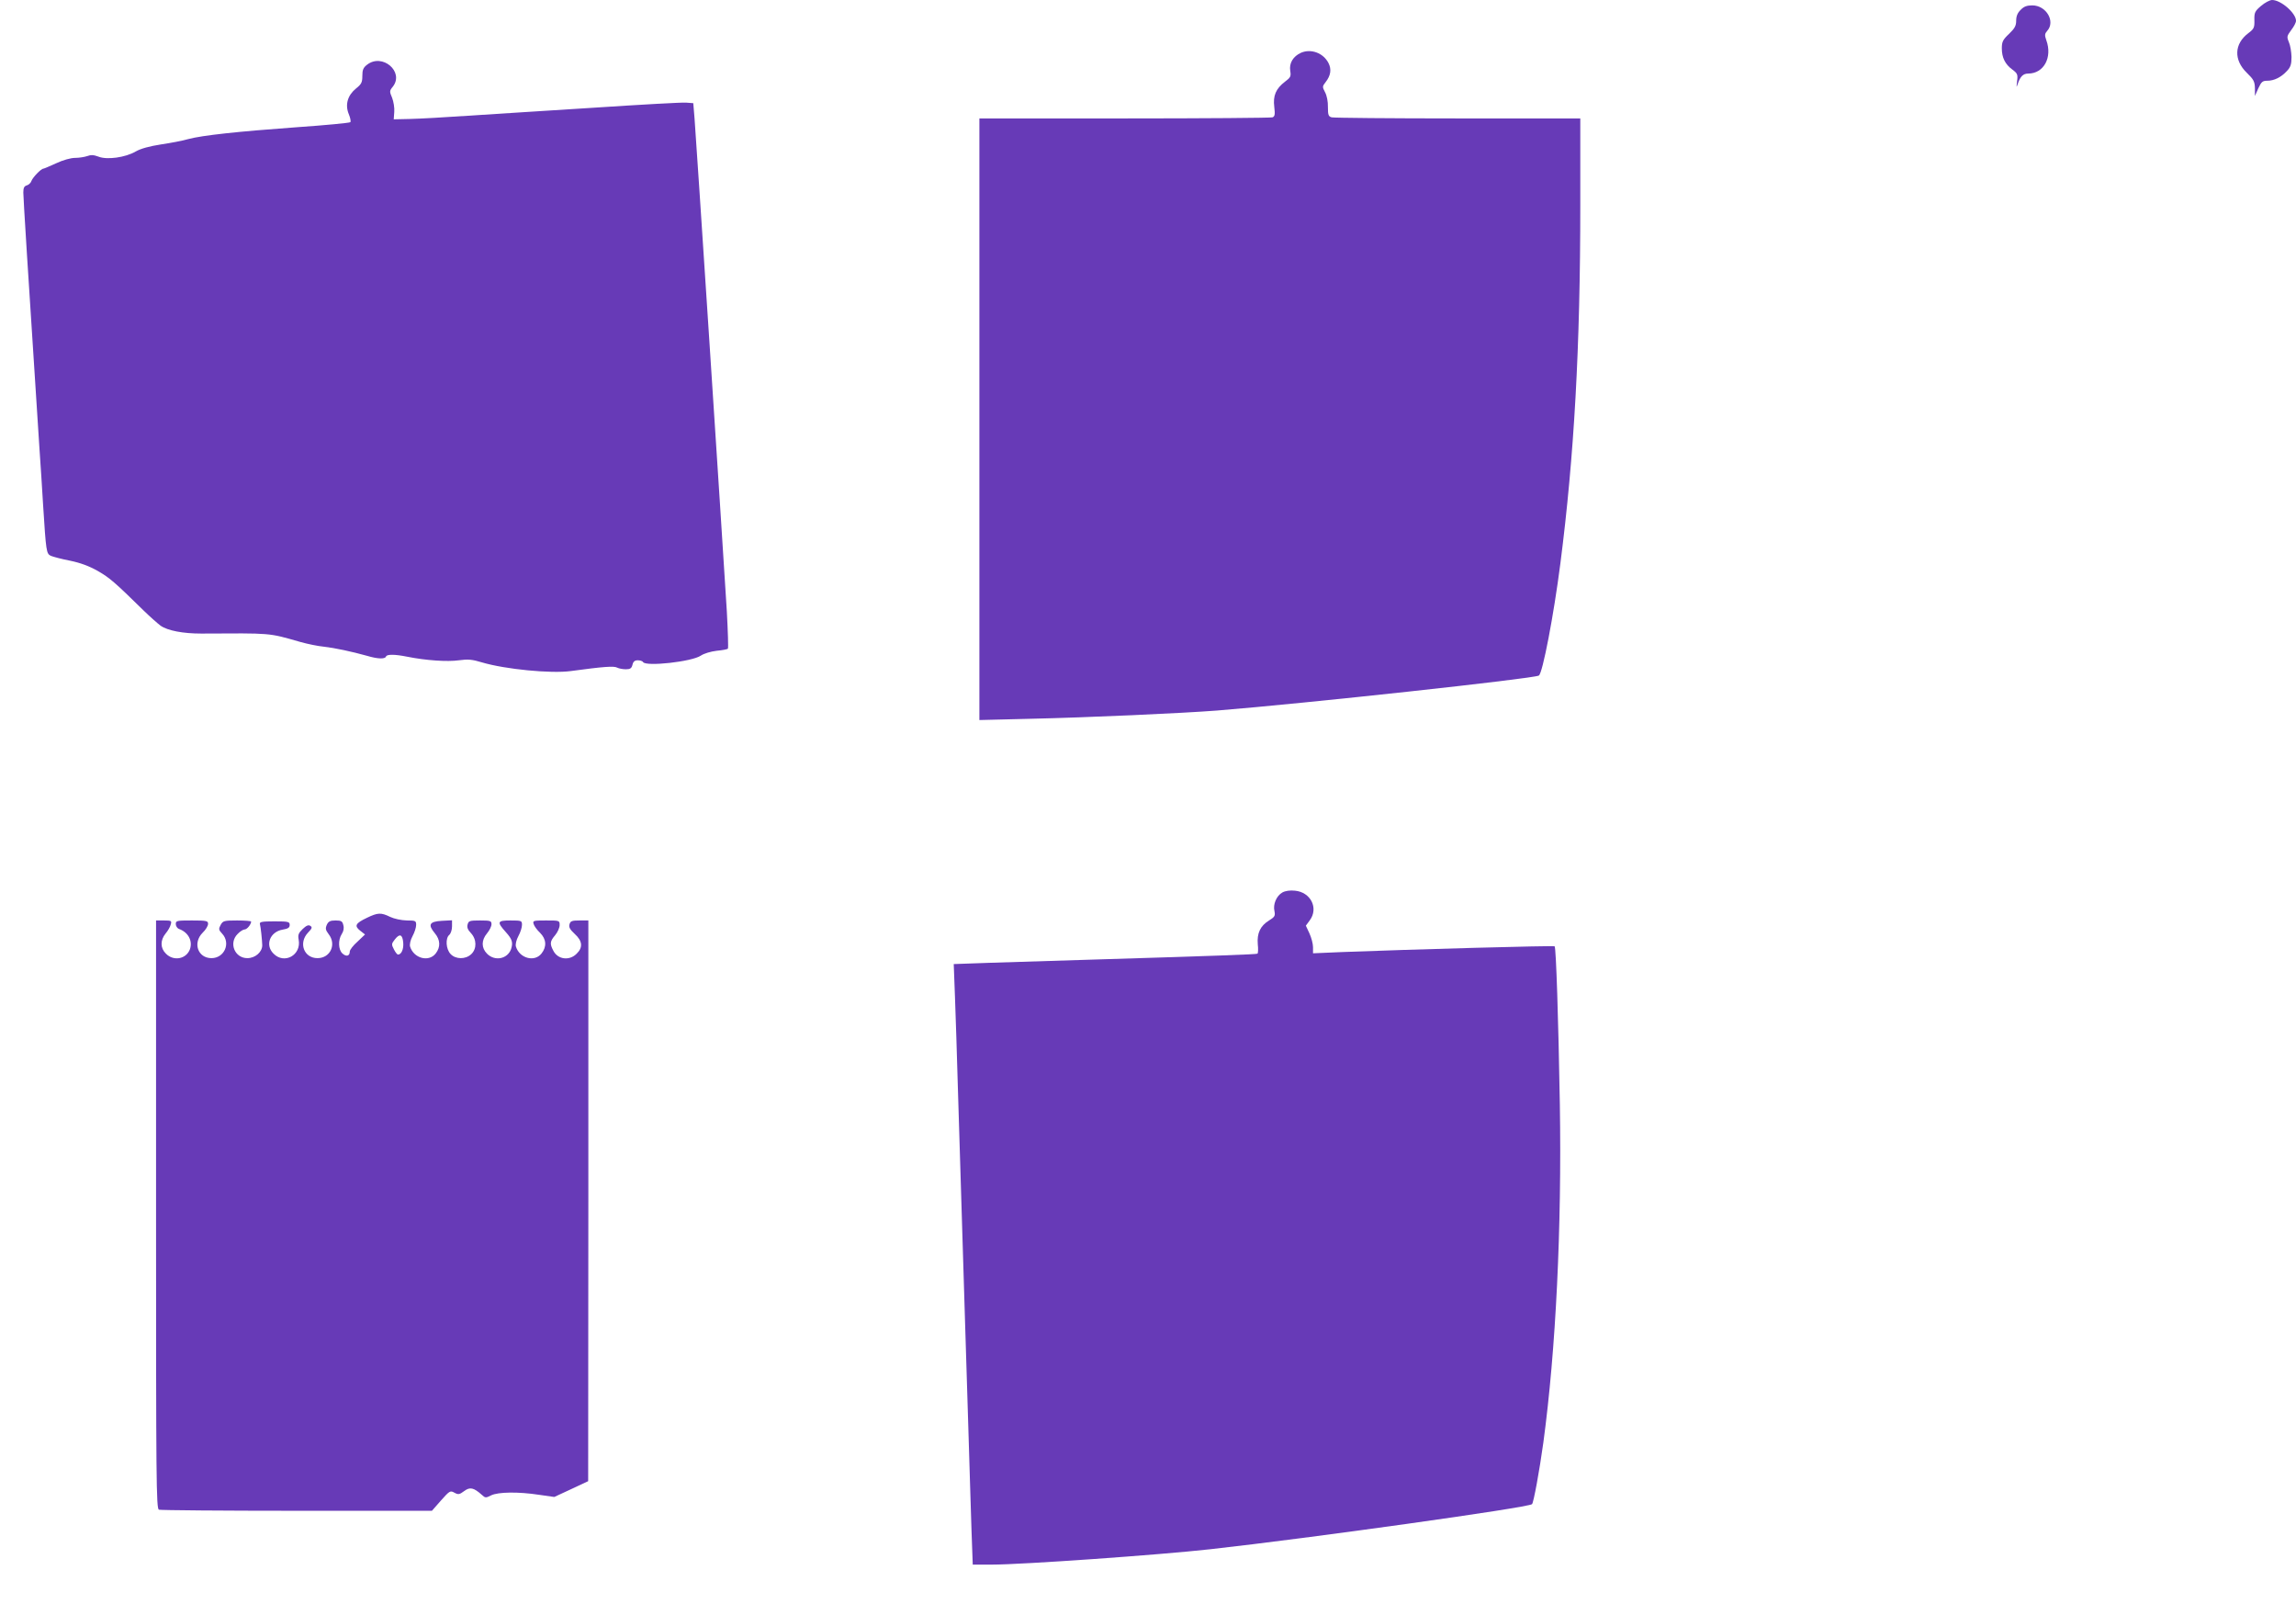
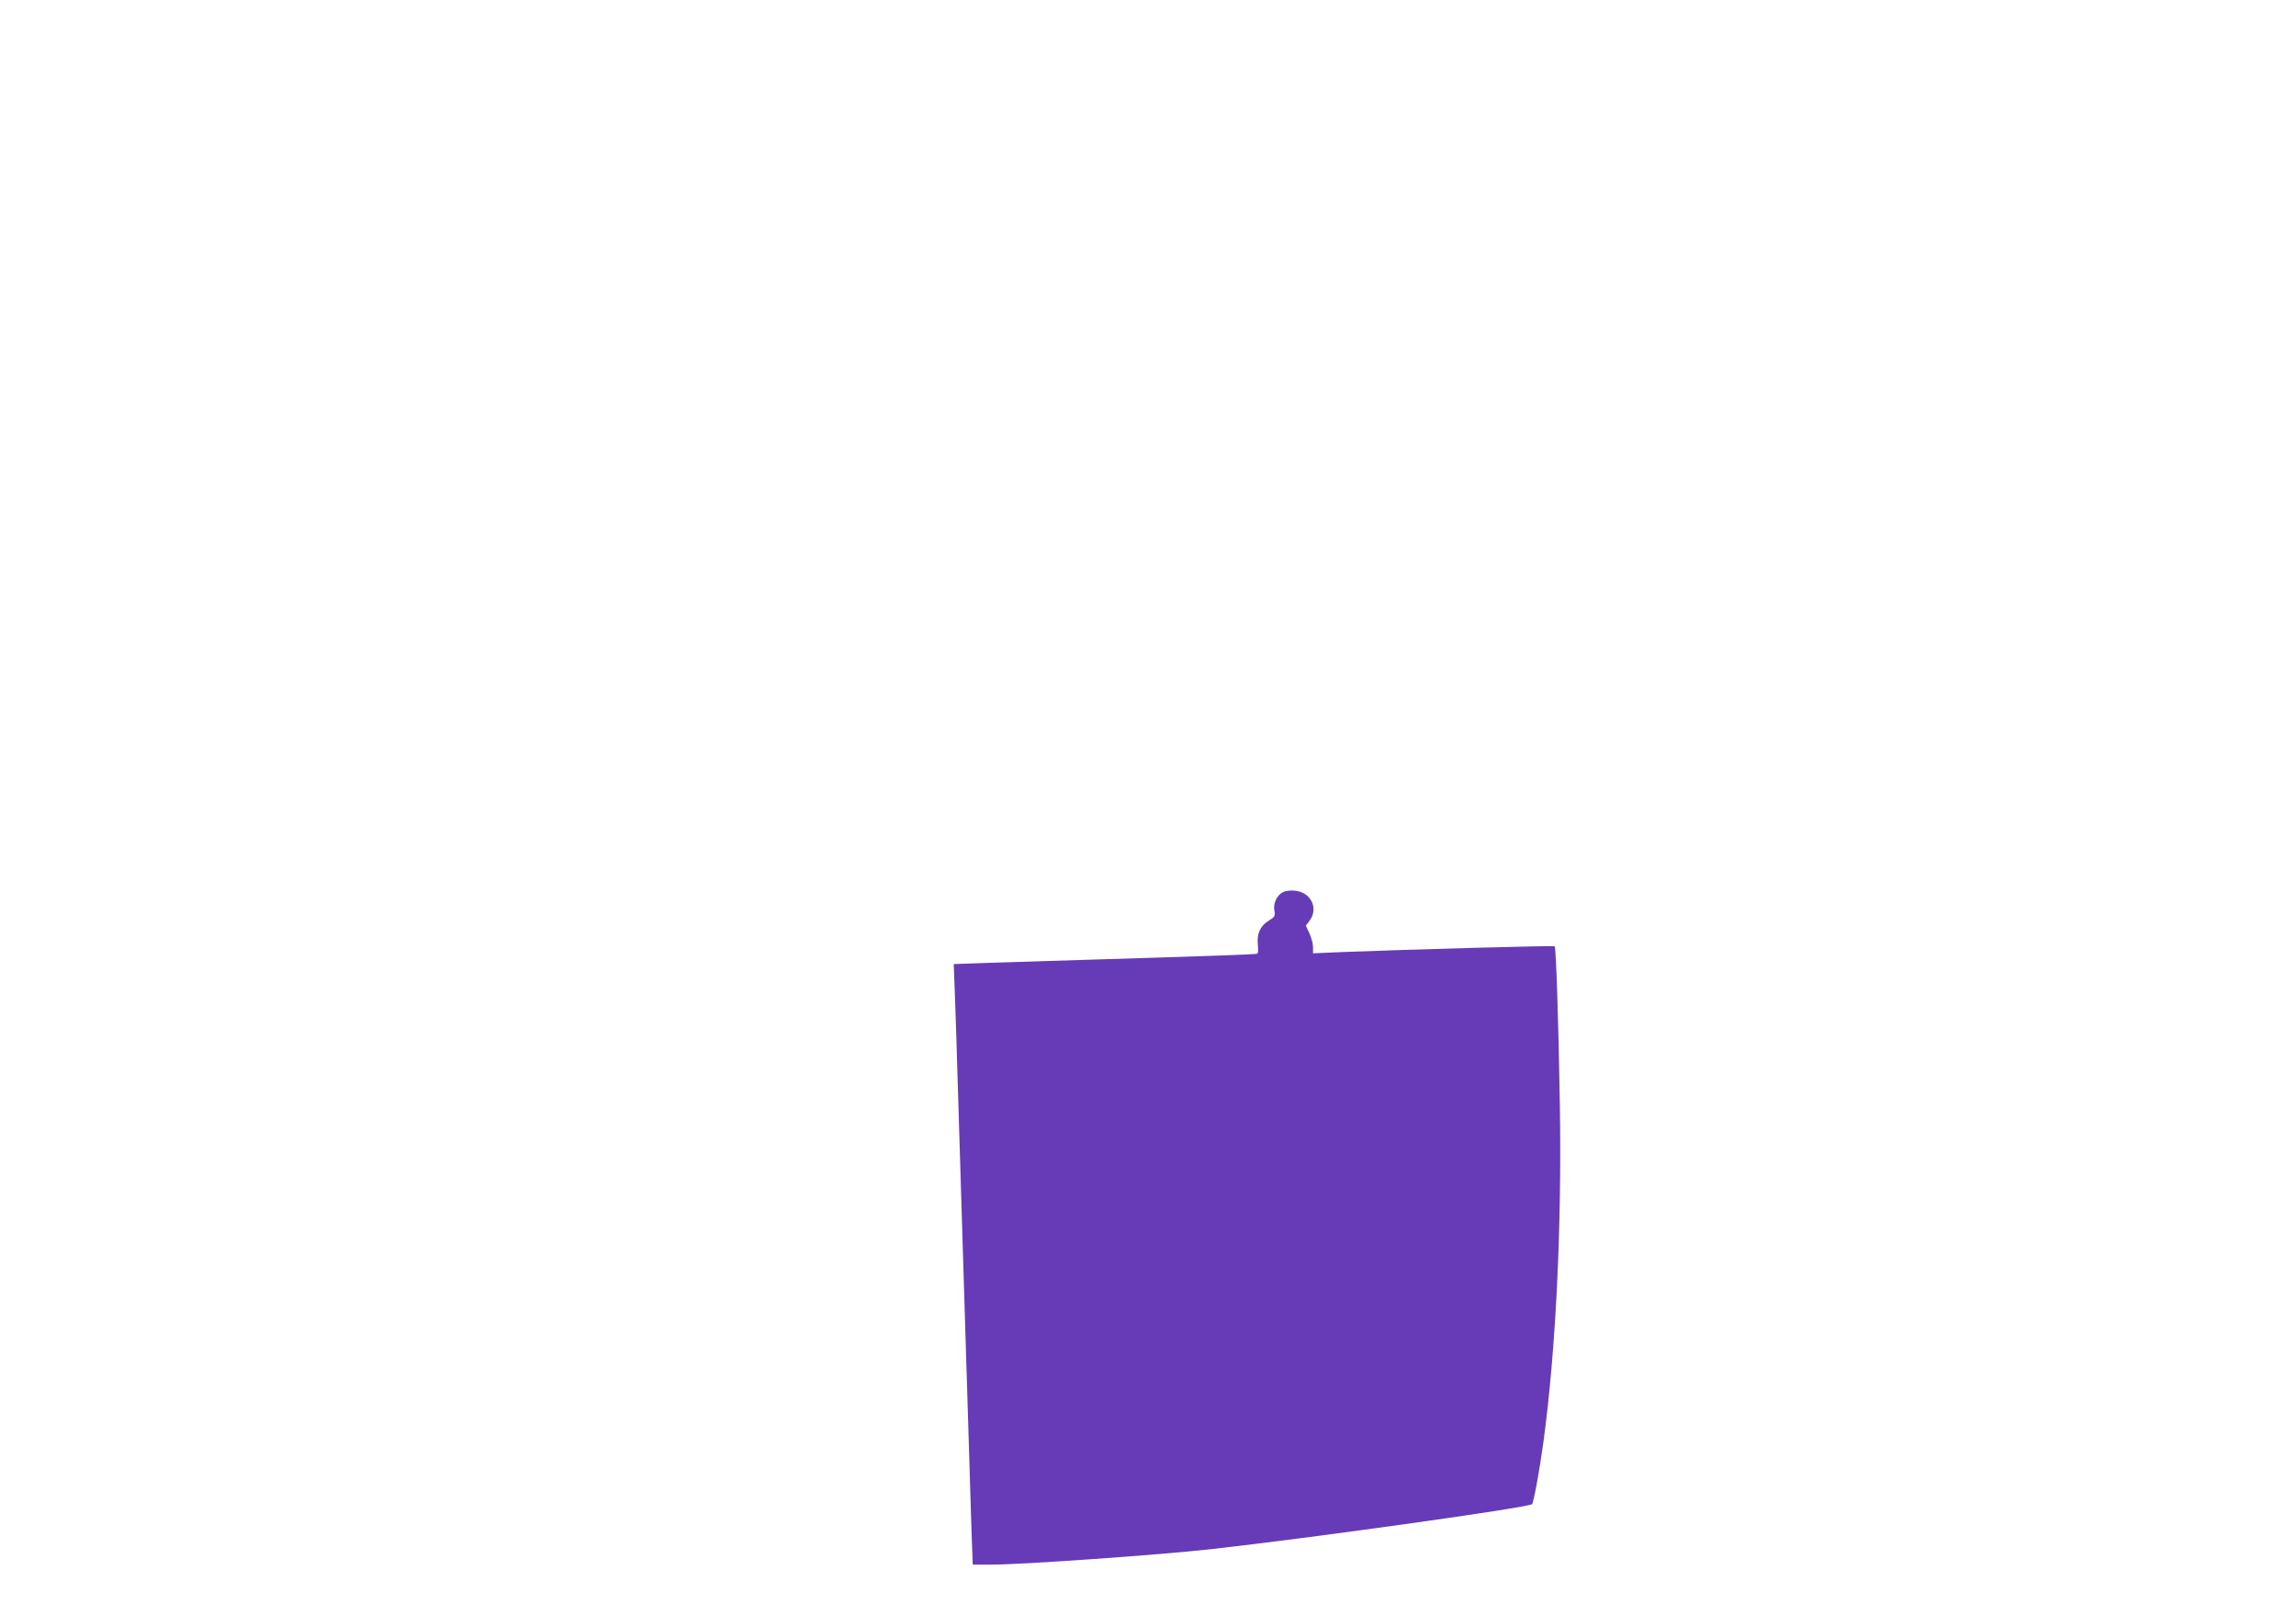
<svg xmlns="http://www.w3.org/2000/svg" version="1.0" width="1280pt" height="894pt" viewBox="0 0 1280 894" preserveAspectRatio="xMidYMid meet">
  <g transform="translate(0,894) scale(0.1,-0.1)" fill="#673ab7" stroke="none">
-     <path d="M12605 8907 c-34 -29 -38 -37 -37 -79 1 -42 -2 -49 -34 -73 -79 -60 -82 -149 -8 -221 38 -37 44 -48 45 -86 l0 -43 19 43 c17 36 23 42 50 42 38 0 77 19 110 55 20 21 25 37 25 78 -1 29 -7 66 -15 83 -12 29 -11 33 13 66 15 19 27 42 27 52 0 43 -84 116 -133 116 -13 0 -41 -15 -62 -33z" />
-     <path d="M11265 8885 c-17 -16 -25 -35 -25 -60 0 -29 -8 -43 -40 -74 -34 -32 -40 -44 -40 -80 0 -52 18 -89 59 -119 28 -21 31 -27 26 -65 -4 -35 -4 -38 4 -14 14 41 30 57 58 57 87 0 136 90 101 186 -10 28 -9 36 5 52 47 52 -5 142 -83 142 -30 0 -47 -6 -65 -25z" />
-     <path d="M7253 8646 c-44 -20 -67 -58 -60 -101 5 -30 2 -37 -29 -60 -51 -39 -68 -78 -60 -141 5 -42 3 -53 -10 -58 -9 -3 -380 -6 -825 -6 l-809 0 0 -1677 0 -1676 283 7 c321 7 849 31 1042 46 487 39 1767 178 1794 195 21 12 83 337 120 625 77 599 111 1205 111 1998 l0 482 -682 0 c-376 0 -692 3 -704 6 -18 5 -21 13 -21 57 1 30 -6 65 -16 83 -16 30 -15 33 3 56 29 37 34 72 16 107 -29 56 -97 81 -153 57z" />
-     <path d="M2046 8579 c-21 -16 -26 -29 -26 -62 0 -36 -5 -46 -35 -70 -47 -38 -62 -90 -41 -142 9 -21 13 -42 9 -46 -5 -4 -138 -17 -298 -28 -331 -24 -526 -45 -605 -66 -30 -9 -99 -22 -153 -30 -64 -10 -112 -23 -140 -39 -58 -34 -161 -48 -208 -29 -27 10 -42 11 -63 3 -15 -5 -45 -10 -68 -10 -23 0 -67 -12 -105 -30 -35 -16 -68 -30 -71 -30 -13 0 -60 -49 -67 -69 -3 -10 -15 -21 -25 -24 -15 -4 -20 -14 -20 -40 0 -30 24 -415 90 -1427 6 -85 15 -225 20 -310 17 -266 18 -276 44 -288 12 -5 60 -18 107 -27 58 -12 106 -30 154 -57 66 -38 94 -62 255 -220 36 -35 79 -73 95 -85 40 -28 126 -44 227 -44 397 2 371 5 553 -47 39 -11 97 -23 129 -26 62 -7 156 -27 242 -51 60 -18 101 -19 106 -4 4 13 49 13 118 -1 105 -21 224 -29 288 -20 51 7 74 5 130 -12 128 -38 384 -63 494 -48 185 25 241 29 259 19 10 -5 31 -9 48 -9 24 0 32 5 37 25 4 18 13 25 29 25 13 0 27 -4 30 -10 16 -26 272 2 322 36 18 12 55 23 88 27 32 3 60 8 63 12 3 3 0 97 -6 208 -26 425 -173 2666 -180 2747 l-7 85 -40 3 c-22 2 -252 -11 -510 -28 -259 -16 -576 -37 -705 -45 -129 -9 -275 -17 -325 -18 l-90 -2 3 41 c2 23 -4 58 -12 79 -15 35 -15 39 4 62 65 83 -59 189 -144 122z" />
    <path d="M7149 3966 c-33 -19 -53 -66 -44 -104 5 -26 2 -32 -30 -52 -49 -30 -68 -71 -63 -132 3 -27 2 -51 -2 -53 -6 -4 -222 -12 -980 -35 -173 -5 -404 -13 -514 -16 l-199 -7 7 -186 c4 -102 11 -328 16 -501 11 -344 25 -806 40 -1305 6 -176 14 -466 20 -645 5 -179 13 -412 16 -517 l7 -193 106 0 c169 0 934 54 1221 86 549 61 1773 232 1791 251 9 10 41 184 63 343 70 518 103 1195 92 1885 -8 475 -21 873 -29 881 -5 5 -792 -17 -1184 -32 l-163 -7 0 34 c0 19 -9 53 -20 77 l-20 43 22 30 c50 68 5 157 -83 165 -27 3 -54 -1 -70 -10z" />
-     <path d="M2046 3825 c-65 -31 -72 -45 -38 -72 l27 -21 -42 -40 c-24 -21 -43 -46 -43 -55 0 -25 -19 -31 -41 -11 -23 21 -25 75 -4 108 10 15 14 33 9 50 -5 22 -12 26 -43 26 -30 0 -40 -5 -49 -24 -9 -21 -7 -29 10 -52 45 -57 10 -134 -62 -134 -76 0 -107 85 -53 142 23 24 25 30 13 38 -11 7 -23 1 -43 -18 -23 -22 -27 -33 -22 -59 16 -86 -80 -139 -140 -78 -49 48 -20 122 51 134 30 5 39 11 39 26 0 18 -7 20 -85 20 -71 0 -84 -3 -81 -15 5 -19 12 -88 13 -118 0 -38 -39 -72 -83 -72 -71 0 -105 85 -54 135 13 14 31 25 39 25 13 0 36 28 36 44 0 3 -35 6 -78 6 -74 0 -79 -2 -92 -25 -12 -22 -11 -28 8 -48 50 -53 13 -137 -59 -137 -76 0 -106 85 -49 142 17 16 30 38 30 49 0 17 -8 19 -90 19 -84 0 -90 -1 -90 -20 0 -11 8 -23 17 -27 52 -18 78 -66 62 -113 -20 -55 -91 -69 -134 -25 -32 31 -32 75 -2 112 13 15 26 38 29 51 6 20 3 22 -38 22 l-44 0 0 -1639 c0 -1485 1 -1639 16 -1645 9 -3 355 -6 769 -6 l753 0 50 57 c48 54 52 57 75 44 22 -12 28 -11 55 9 32 24 53 19 98 -21 19 -18 23 -18 52 -3 39 19 151 21 268 3 l84 -12 95 44 94 44 1 1563 0 1562 -49 0 c-42 0 -51 -3 -56 -21 -5 -16 2 -29 29 -54 43 -39 47 -75 11 -110 -40 -41 -105 -33 -130 16 -21 39 -19 53 10 87 14 17 25 42 25 56 0 26 -1 26 -76 26 -71 0 -75 -1 -69 -20 3 -11 19 -33 36 -49 35 -35 38 -77 8 -115 -39 -50 -123 -27 -143 39 -3 12 2 36 14 58 11 20 20 48 20 62 0 24 -2 25 -65 25 -73 0 -76 -8 -25 -65 36 -40 41 -58 29 -95 -20 -55 -91 -69 -134 -25 -32 32 -32 75 0 113 14 17 25 39 25 51 0 19 -6 21 -64 21 -57 0 -64 -2 -69 -22 -5 -16 1 -30 18 -48 33 -35 34 -88 2 -118 -32 -30 -87 -29 -115 1 -26 27 -30 88 -7 107 8 7 15 28 15 47 l0 34 -57 -3 c-69 -4 -79 -21 -39 -69 31 -37 33 -77 5 -113 -39 -50 -123 -27 -143 39 -3 12 2 36 14 58 11 20 20 48 20 62 0 23 -3 25 -52 25 -31 1 -70 9 -93 20 -51 25 -69 24 -129 -5z m202 -139 c3 -35 -10 -66 -29 -66 -5 0 -15 13 -23 29 -14 27 -14 31 5 55 27 35 43 29 47 -18z" />
  </g>
</svg>